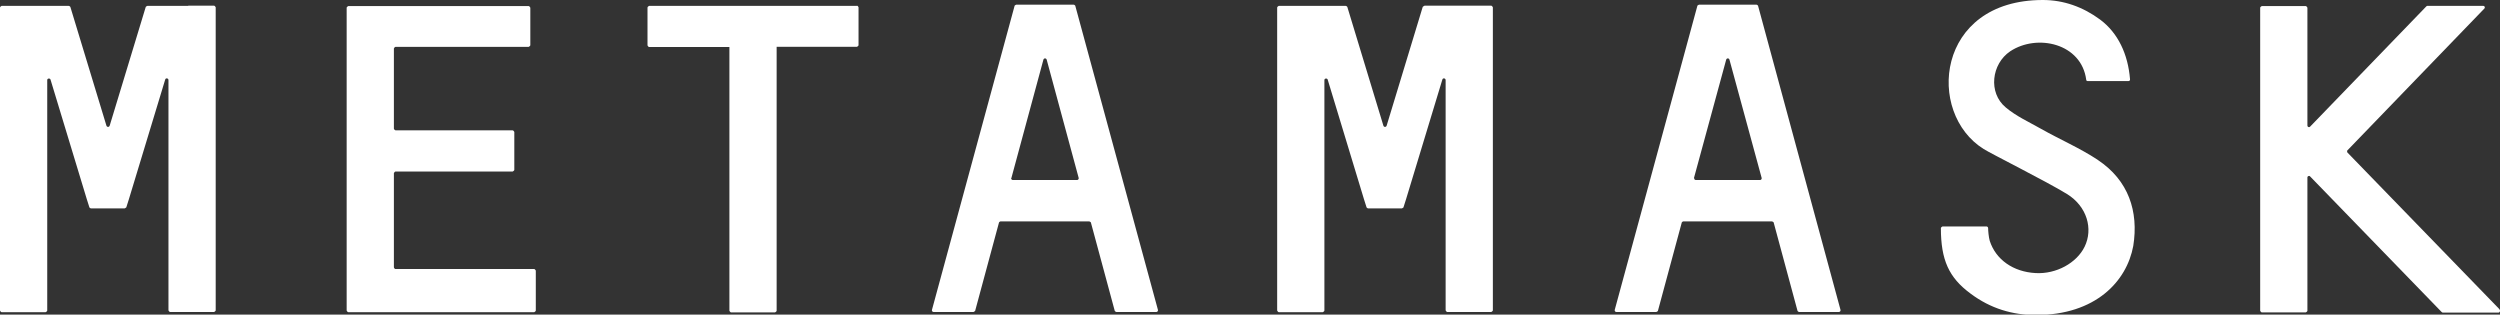
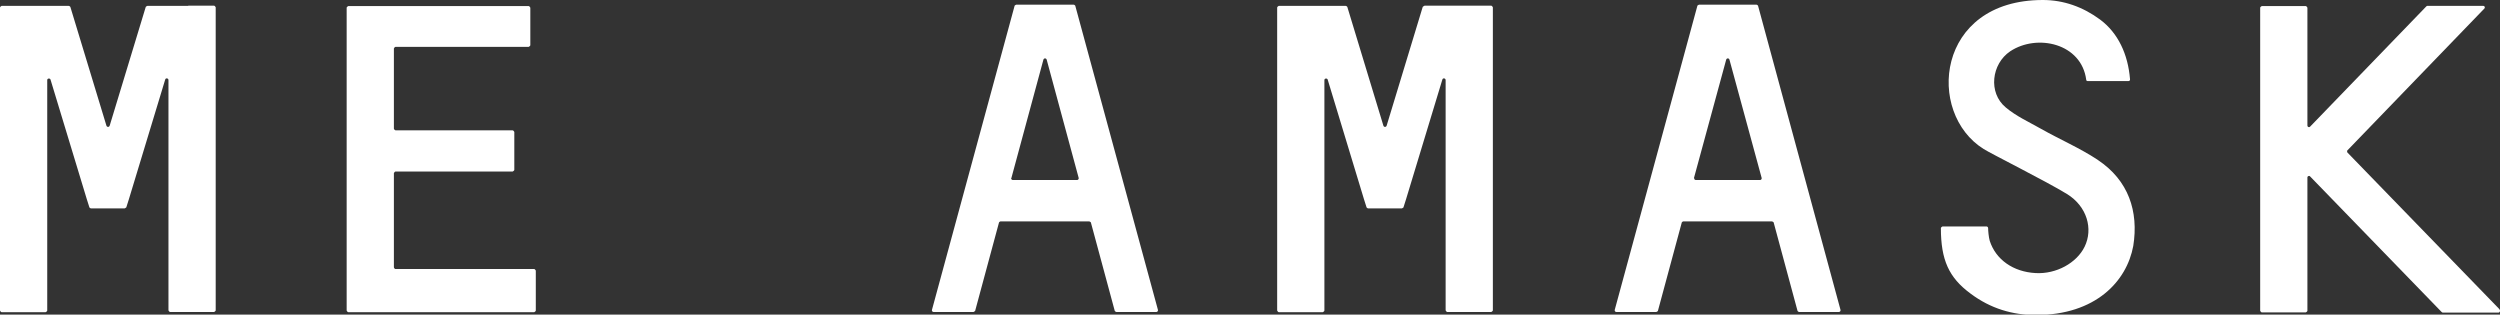
<svg xmlns="http://www.w3.org/2000/svg" id="Capa_2" viewBox="0 0 123.32 15.52">
  <rect x="0" y="0" width="123.32" height="15.52" fill="#333333" stroke="none" />
  <defs>
    <style>.cls-1{fill:#fff;stroke-width:0px;}</style>
  </defs>
  <g id="Capa_1-2">
    <path class="cls-1" d="m103.47,7.88c-.88-.58-1.86-1-2.78-1.52-.6-.34-1.24-.63-1.75-1.06-.88-.73-.7-2.15.22-2.77,1.33-.88,3.52-.39,3.75,1.41,0,.04.04.06.08.06h2c.05,0,.09-.04.08-.09-.1-1.24-.59-2.28-1.47-2.94-.85-.63-1.81-.97-2.83-.97-5.29,0-5.77,5.58-2.92,7.35.32.21,3.12,1.61,4.11,2.22.99.61,1.3,1.72.87,2.6-.39.8-1.4,1.36-2.42,1.3-1.1-.06-1.96-.66-2.26-1.59-.05-.17-.08-.49-.08-.63,0-.04-.04-.08-.08-.08h-2.17s-.08.04-.08.08c0,1.57.39,2.44,1.46,3.23,1,.75,2.09,1.06,3.22,1.06,2.96,0,4.49-1.67,4.81-3.41.27-1.7-.23-3.23-1.75-4.24Z" />
    <path class="cls-1" d="m9.28.29h-2.01s-.07.03-.08.05l-1.78,5.86c-.03.08-.13.08-.16,0L3.47.34s-.04-.05-.08-.05H.08s-.08.04-.08.08v14.95s.04.08.08.08h2.17s.08-.04.08-.08V3.95c0-.09.13-.1.16-.03l1.79,5.9.13.41s.04.05.08.05h1.66s.06-.03.08-.05l.13-.41,1.79-5.9c.03-.09.16-.06.16.03v11.36s.04.08.08.08h2.17s.08-.04.08-.08V.36s-.04-.08-.08-.08h-1.27Z" />
    <path class="cls-1" d="m70.26.29s-.07.03-.08.05l-1.78,5.86c-.03.08-.13.08-.16,0l-1.78-5.86s-.04-.05-.08-.05h-3.3s-.08.04-.08.08v14.95s.04.08.08.08h2.17s.08-.04.08-.08V3.95c0-.09.13-.1.16-.03l1.79,5.9.13.41s.04.05.08.05h1.66s.07-.03.08-.05l.13-.41,1.79-5.9c.03-.09.16-.06.16.03v11.36s.04.08.08.08h2.17s.08-.04.08-.08V.36s-.04-.08-.08-.08h-3.3Z" />
-     <path class="cls-1" d="m42.27.29h-10.25s-.08.04-.08.08v1.87s.04.08.08.08h3.96v13.01s.04.08.08.08h2.17s.08-.04.08-.08V2.31h3.96s.08-.04.08-.08V.36s-.03-.08-.08-.08Z" />
    <path class="cls-1" d="m55.07,15.39h1.97c.05,0,.09-.05.08-.1L53.04.28s-.04-.05-.08-.05h-2.83s-.07.03-.08.05l-4.08,15.01c-.01.05.03.1.08.1h1.97s.06-.03.08-.05l1.18-4.37s.04-.05.08-.05h4.37s.07.03.08.05l1.18,4.37s.05.05.08.05Zm-5.18-6.61l1.58-5.84c.03-.08.13-.08.16,0l1.58,5.84c.01.05-.03.1-.08.1h-3.17c-.05,0-.09-.05-.08-.1Z" />
    <path class="cls-1" d="m88.74,15.39h1.97c.05,0,.09-.05.08-.1L86.72.28s-.04-.05-.08-.05h-2.83s-.07.03-.08.05l-4.08,15.01c-.01.05.03.1.08.1h1.97s.07-.03.08-.05l1.18-4.37s.04-.05.08-.05h4.37s.07.03.08.05l1.18,4.37s.04.05.08.05Zm-5.18-6.61l1.59-5.84c.03-.08.13-.08.16,0l1.59,5.84c.01.05-.03.1-.08.1h-3.17c-.05,0-.09-.05-.08-.1Z" />
    <path class="cls-1" d="m19.43,13.18v-4.64s.04-.08.08-.08h5.78s.08-.04.08-.08v-1.87s-.04-.08-.08-.08h-5.78s-.08-.04-.08-.08v-3.96s.04-.08.08-.08h6.57s.08-.04.08-.08V.38s-.04-.08-.08-.08h-8.9s-.08.04-.08.08v14.94s.04.08.08.08h9.17s.08-.04.08-.08v-1.97s-.04-.08-.08-.08h-6.86s-.06-.04-.06-.09Z" />
    <path class="cls-1" d="m123.3,15.26l-7.51-7.74s-.03-.08,0-.1l6.76-7c.05-.05.01-.13-.05-.13h-2.77s-.04.01-.05.03l-5.73,5.93c-.05.05-.13.01-.13-.05V.38s-.04-.08-.08-.08h-2.17s-.08.04-.08.08v14.95s.04.08.08.08h2.17s.08-.04.08-.08v-6.58c0-.06.09-.1.13-.05l6.49,6.69s.04.03.05.03h2.77c.05-.01.09-.1.04-.14Z" />
  </g>
</svg>